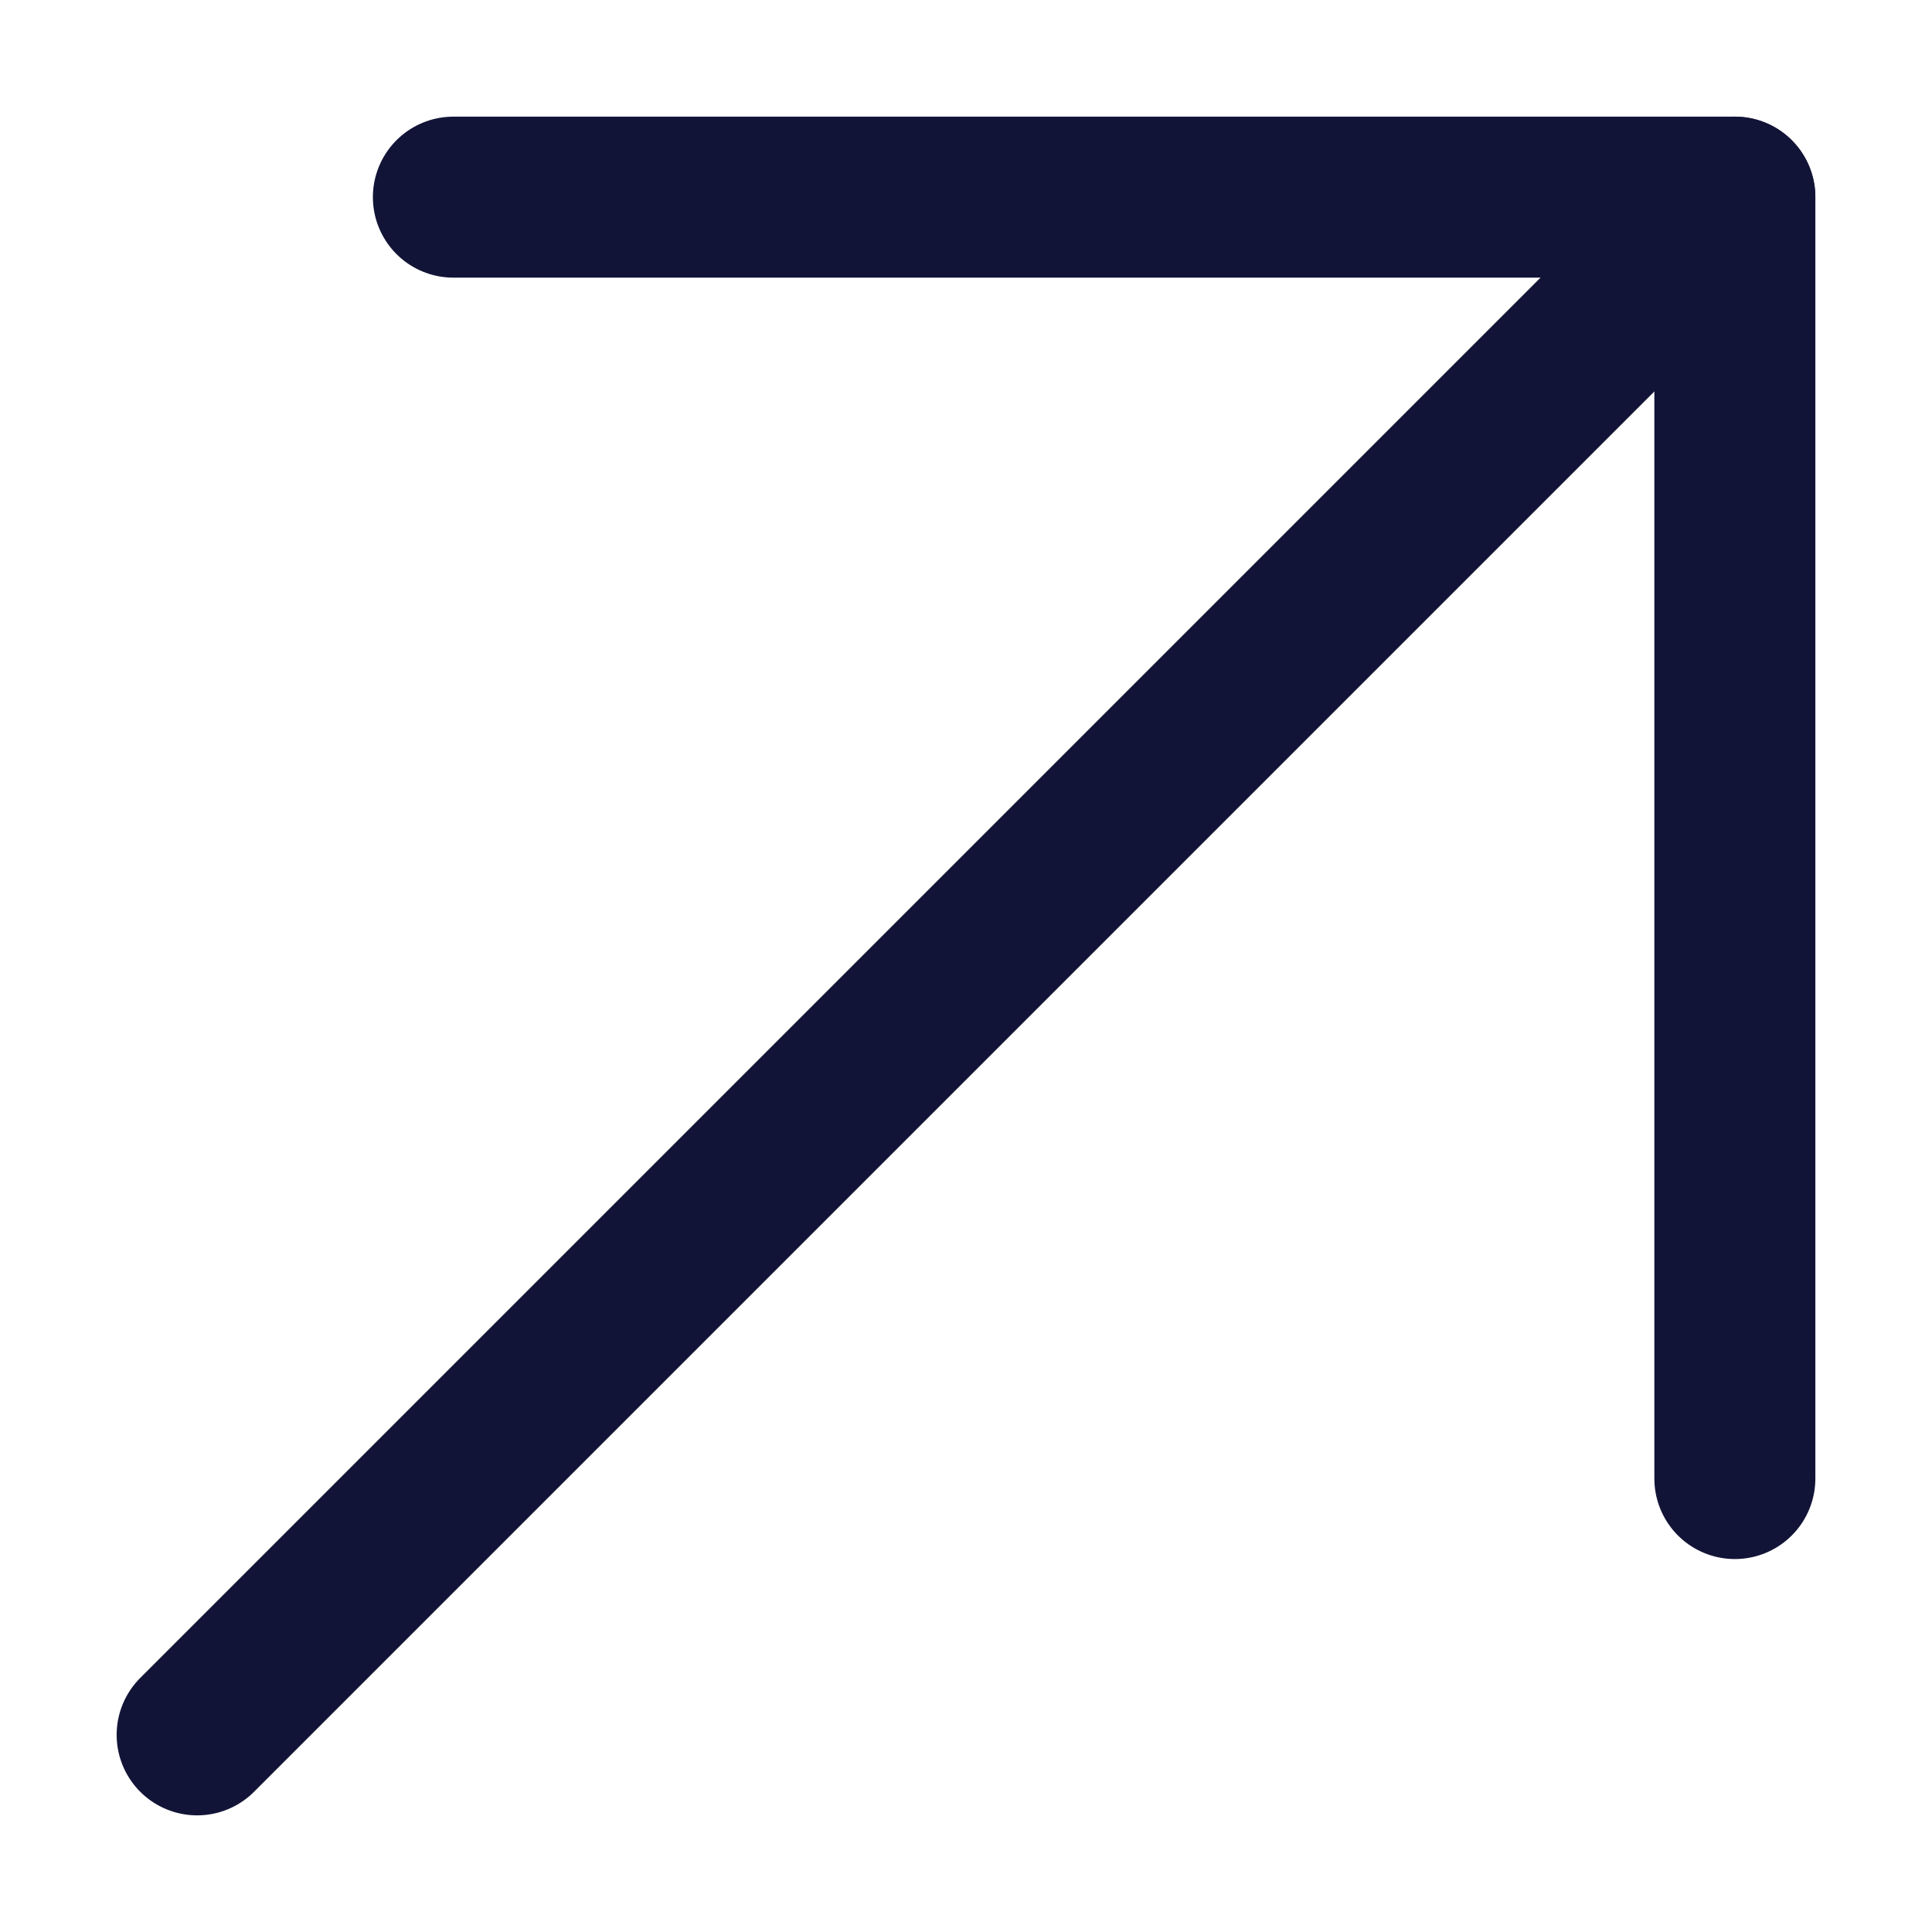
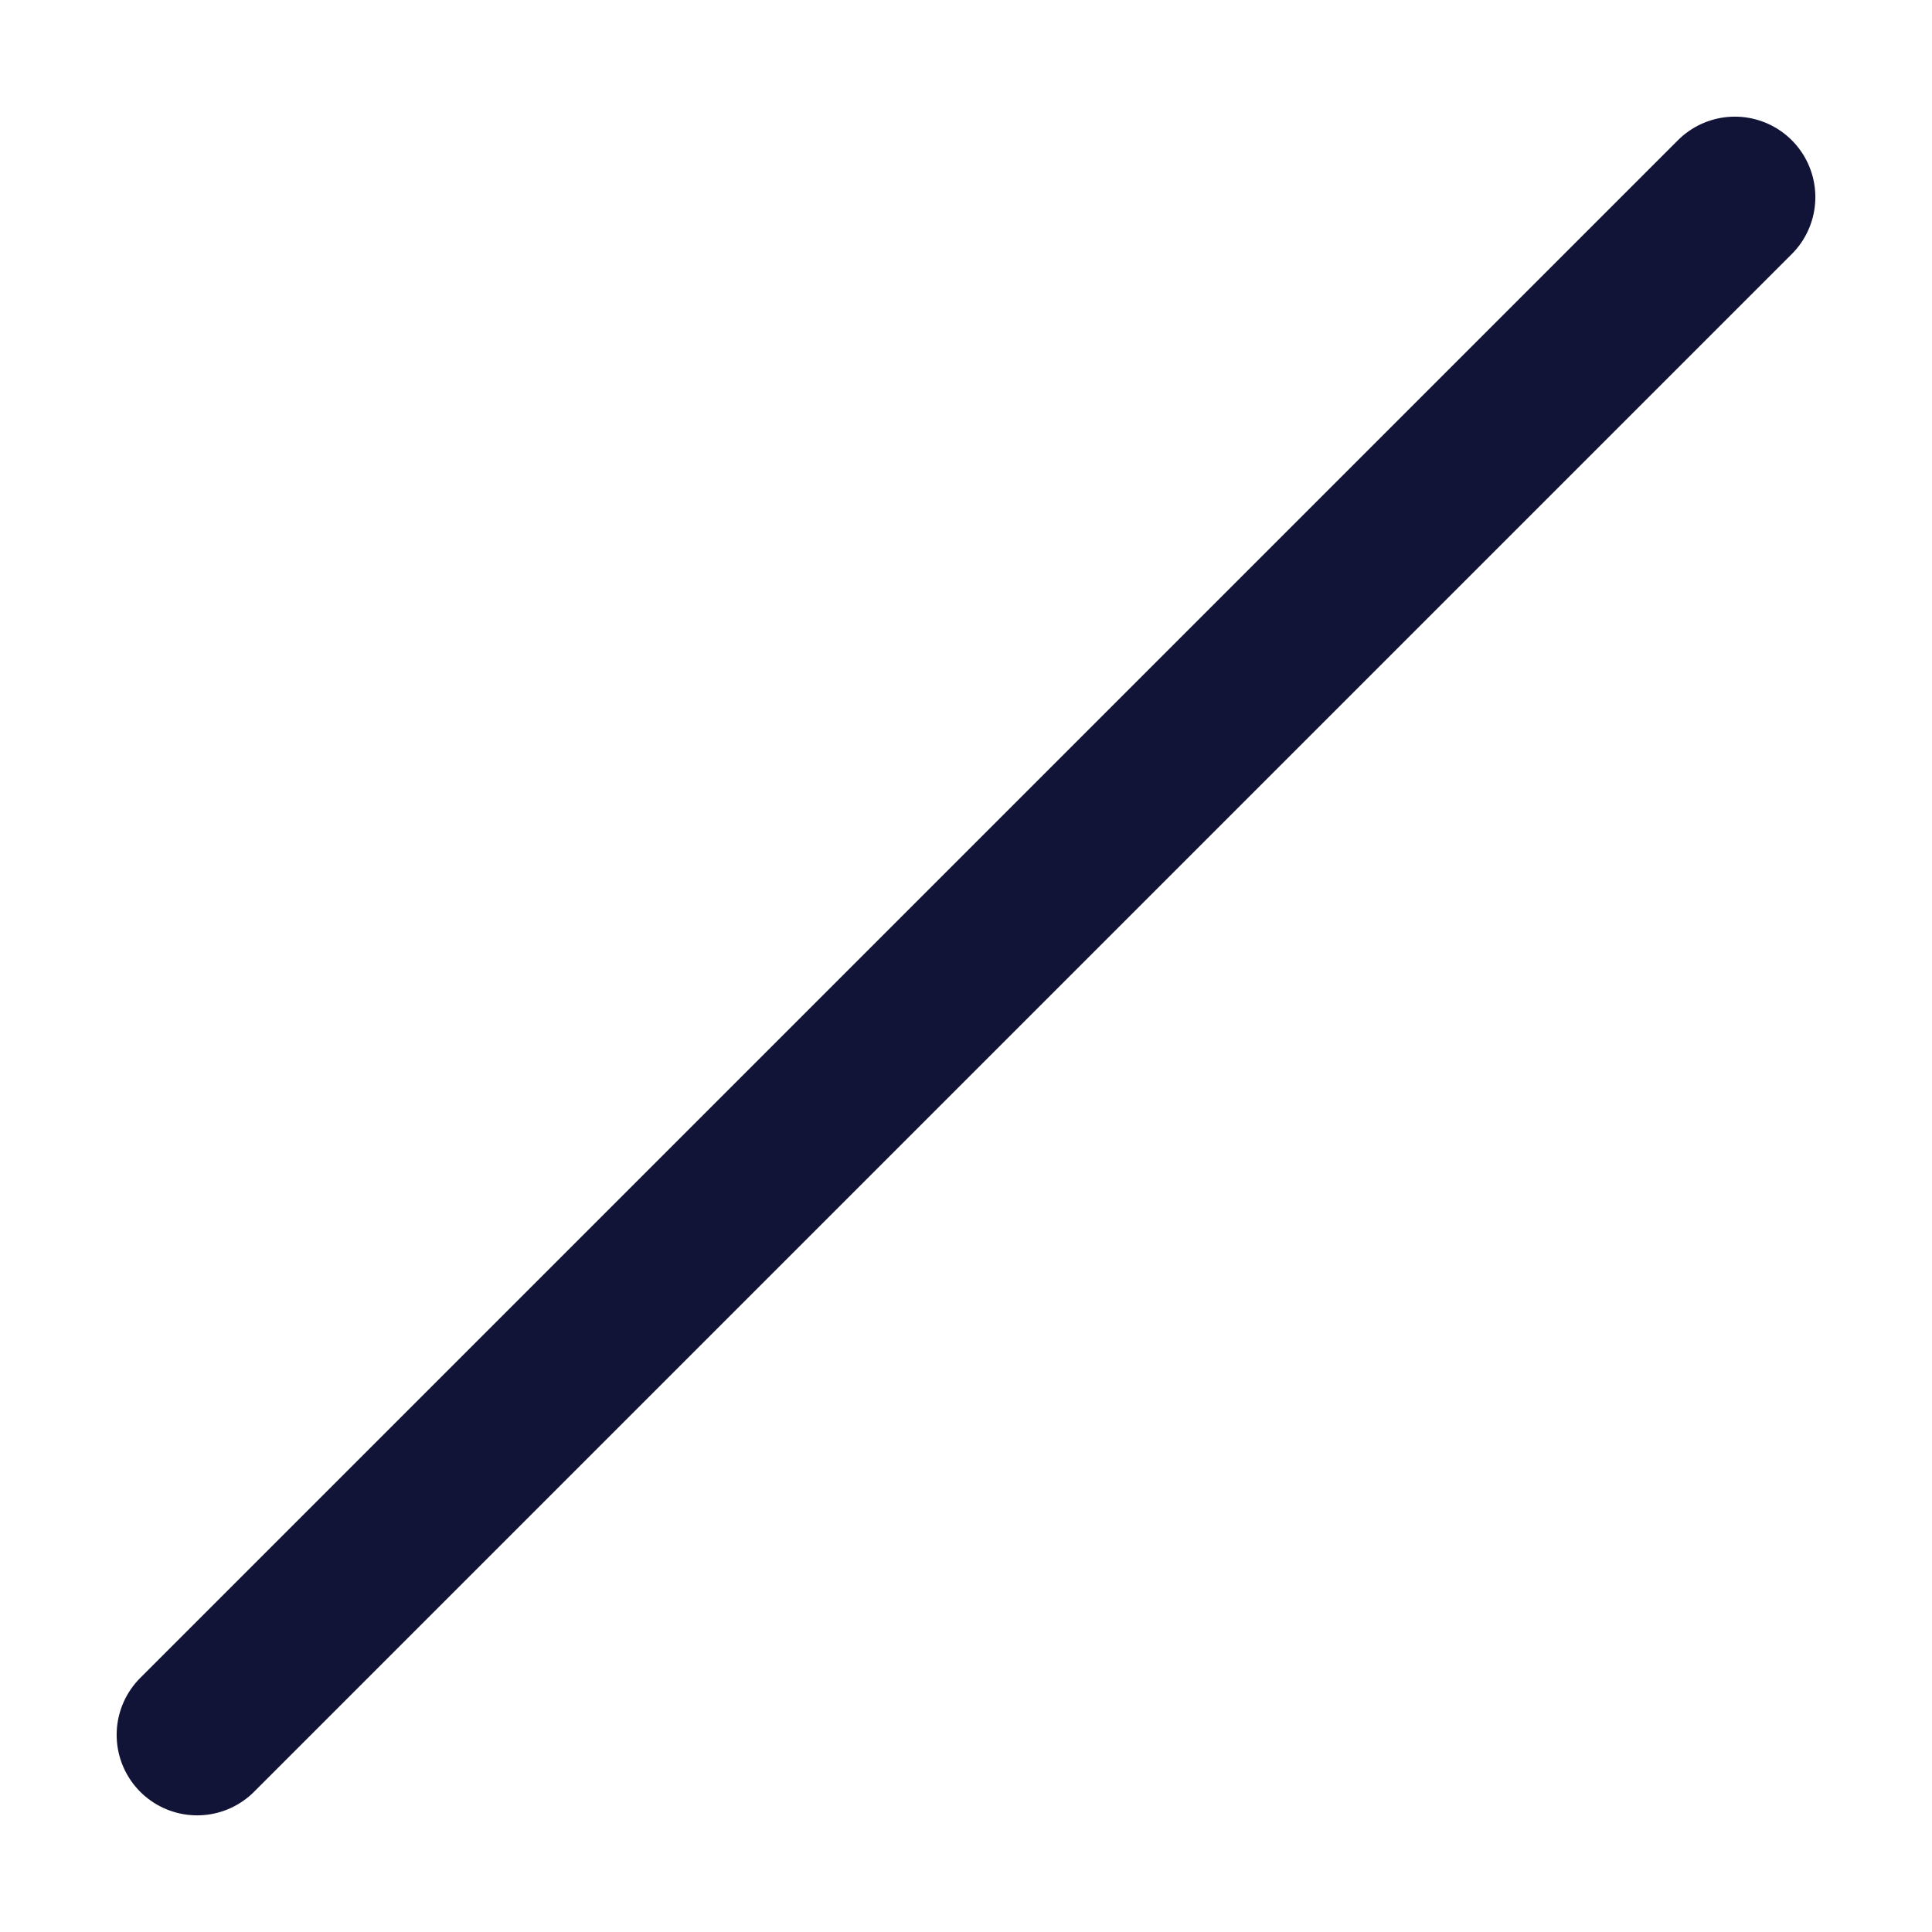
<svg xmlns="http://www.w3.org/2000/svg" fill="none" height="100%" overflow="visible" preserveAspectRatio="none" style="display: block;" viewBox="0 0 24 24" width="100%">
  <g id="Line Arrow Diagonal Upper Right Large Streamline Core Line">
    <g id="line-arrow-diagonal-upper-right-large--keyboard-top-arrow-right-up-large-head">
      <path d="M2.449 21.551L21.551 2.449" id="Vector" stroke="#121437" stroke-linecap="round" stroke-linejoin="round" stroke-width="2" />
-       <path d="M5.632 2.449H21.551V18.367" id="Vector 4516" stroke="#121437" stroke-linecap="round" stroke-linejoin="round" stroke-width="2" />
    </g>
  </g>
</svg>